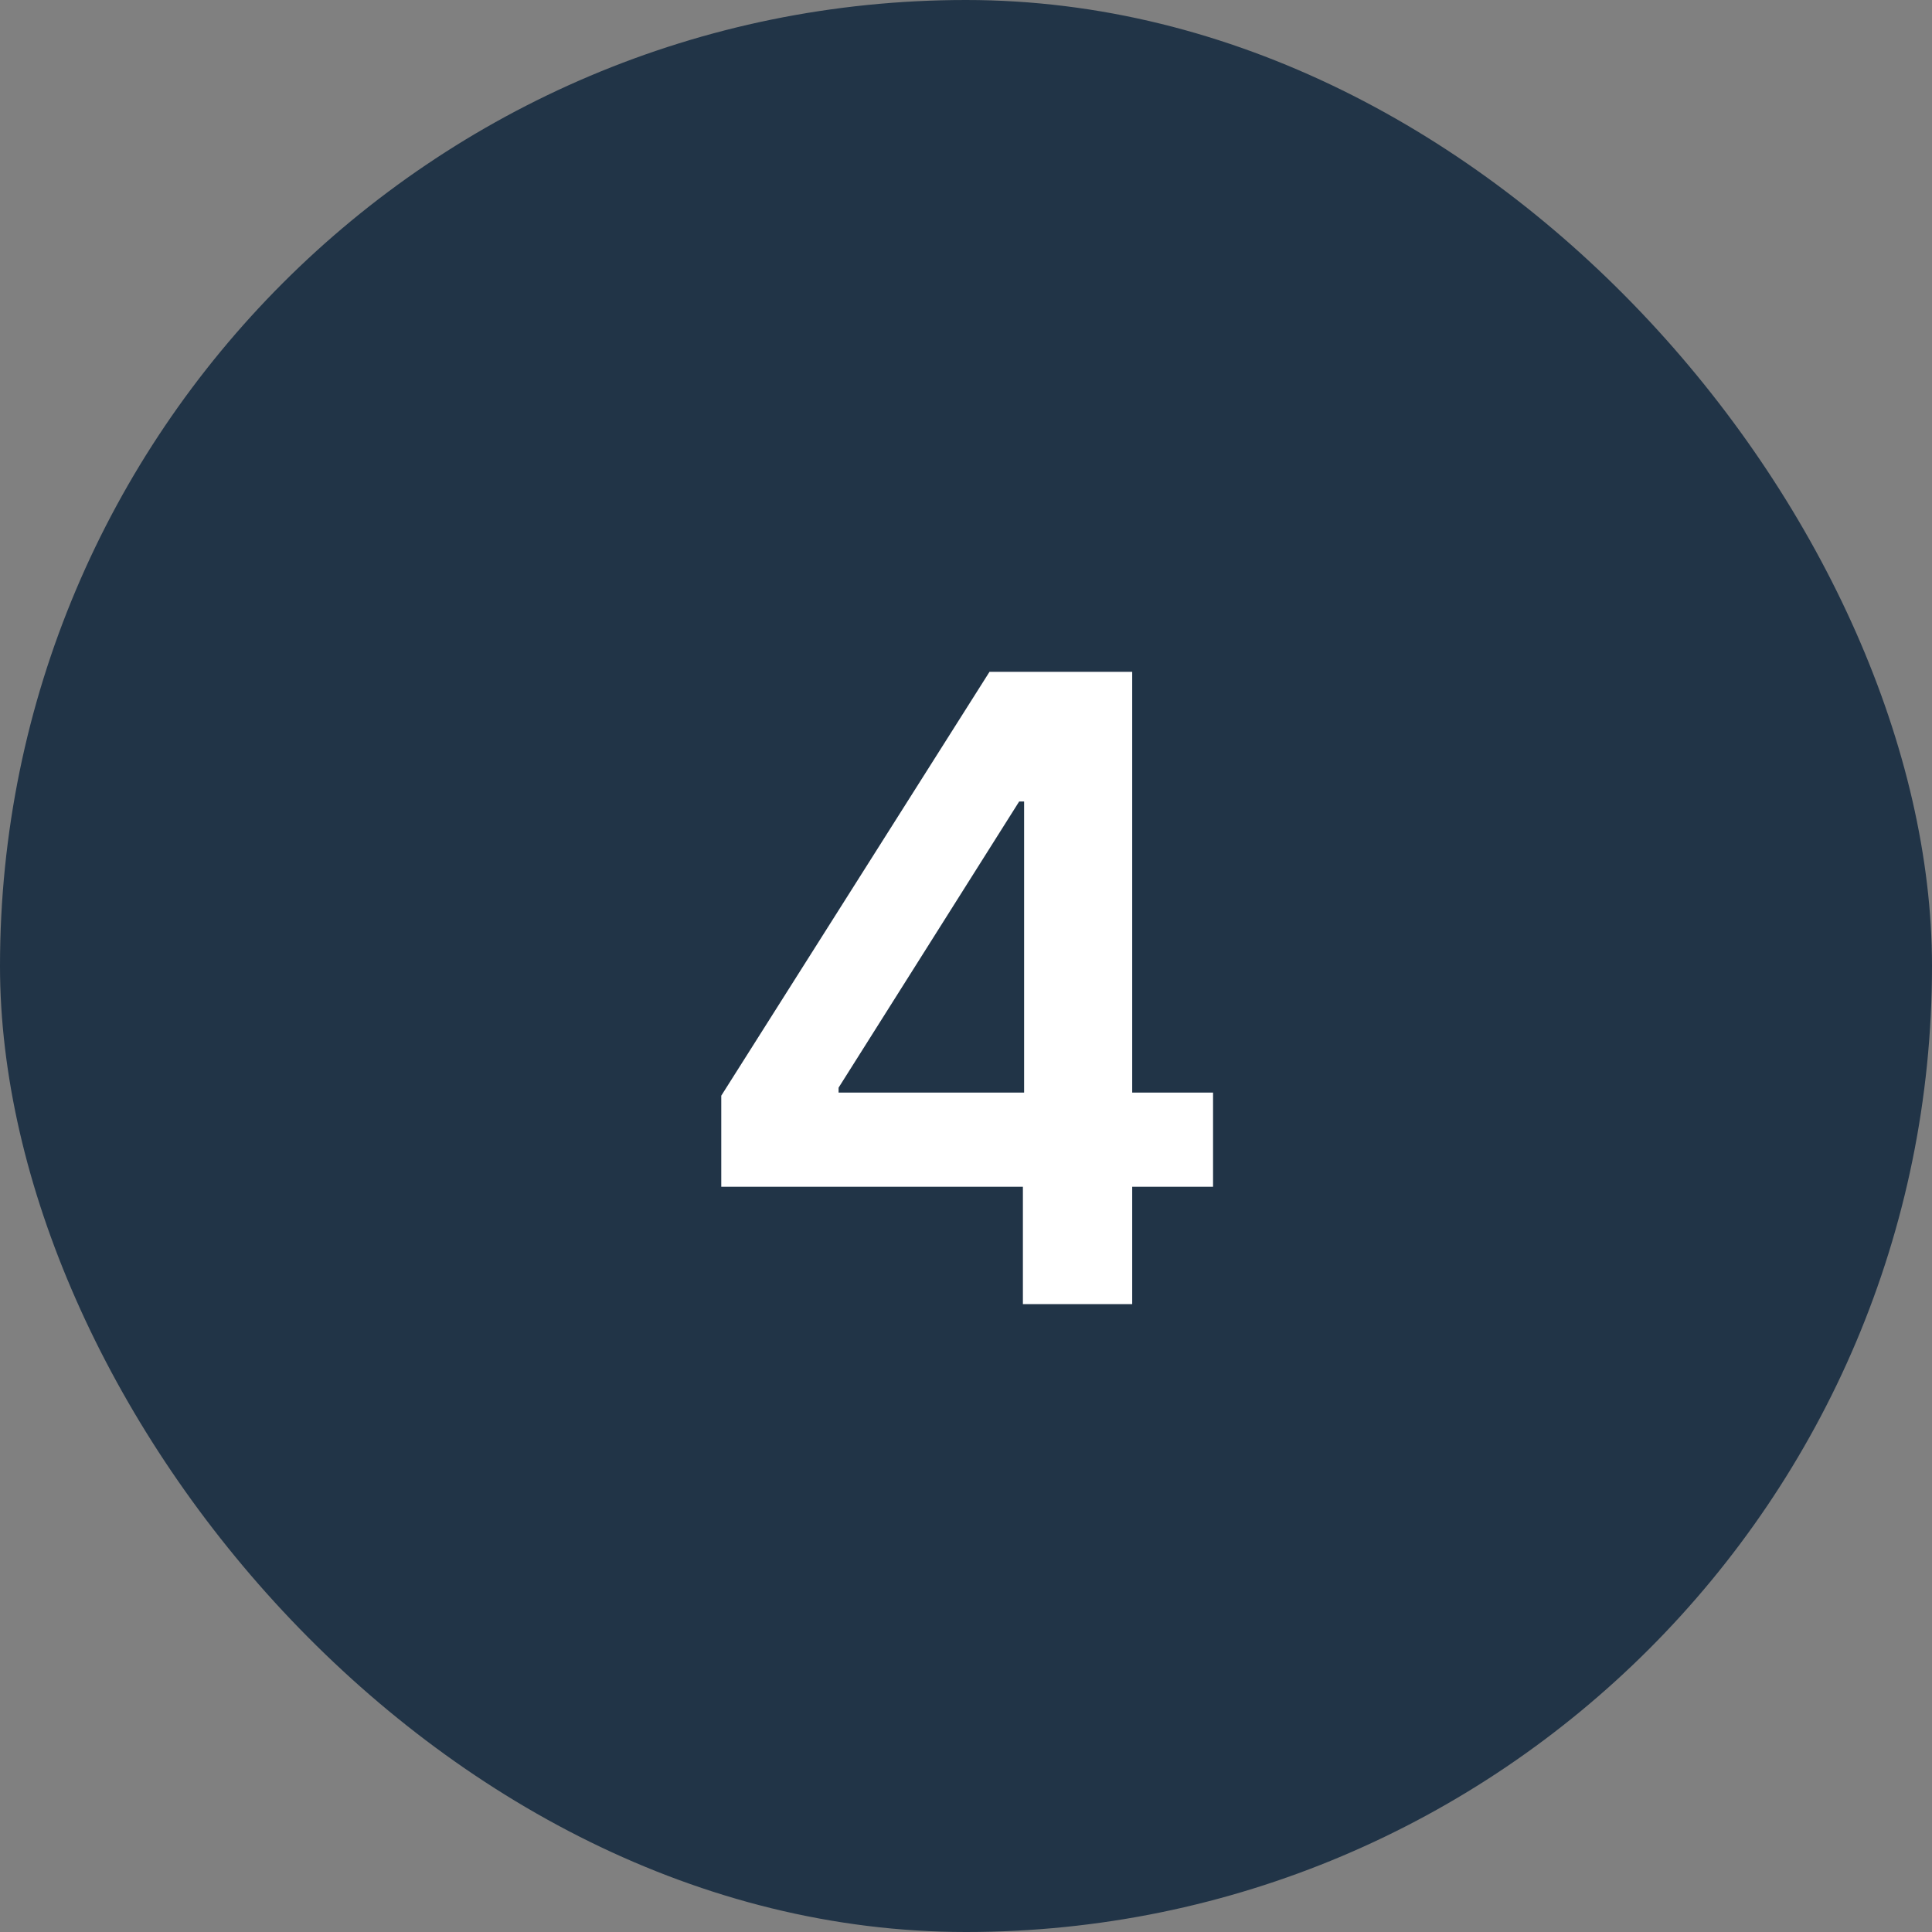
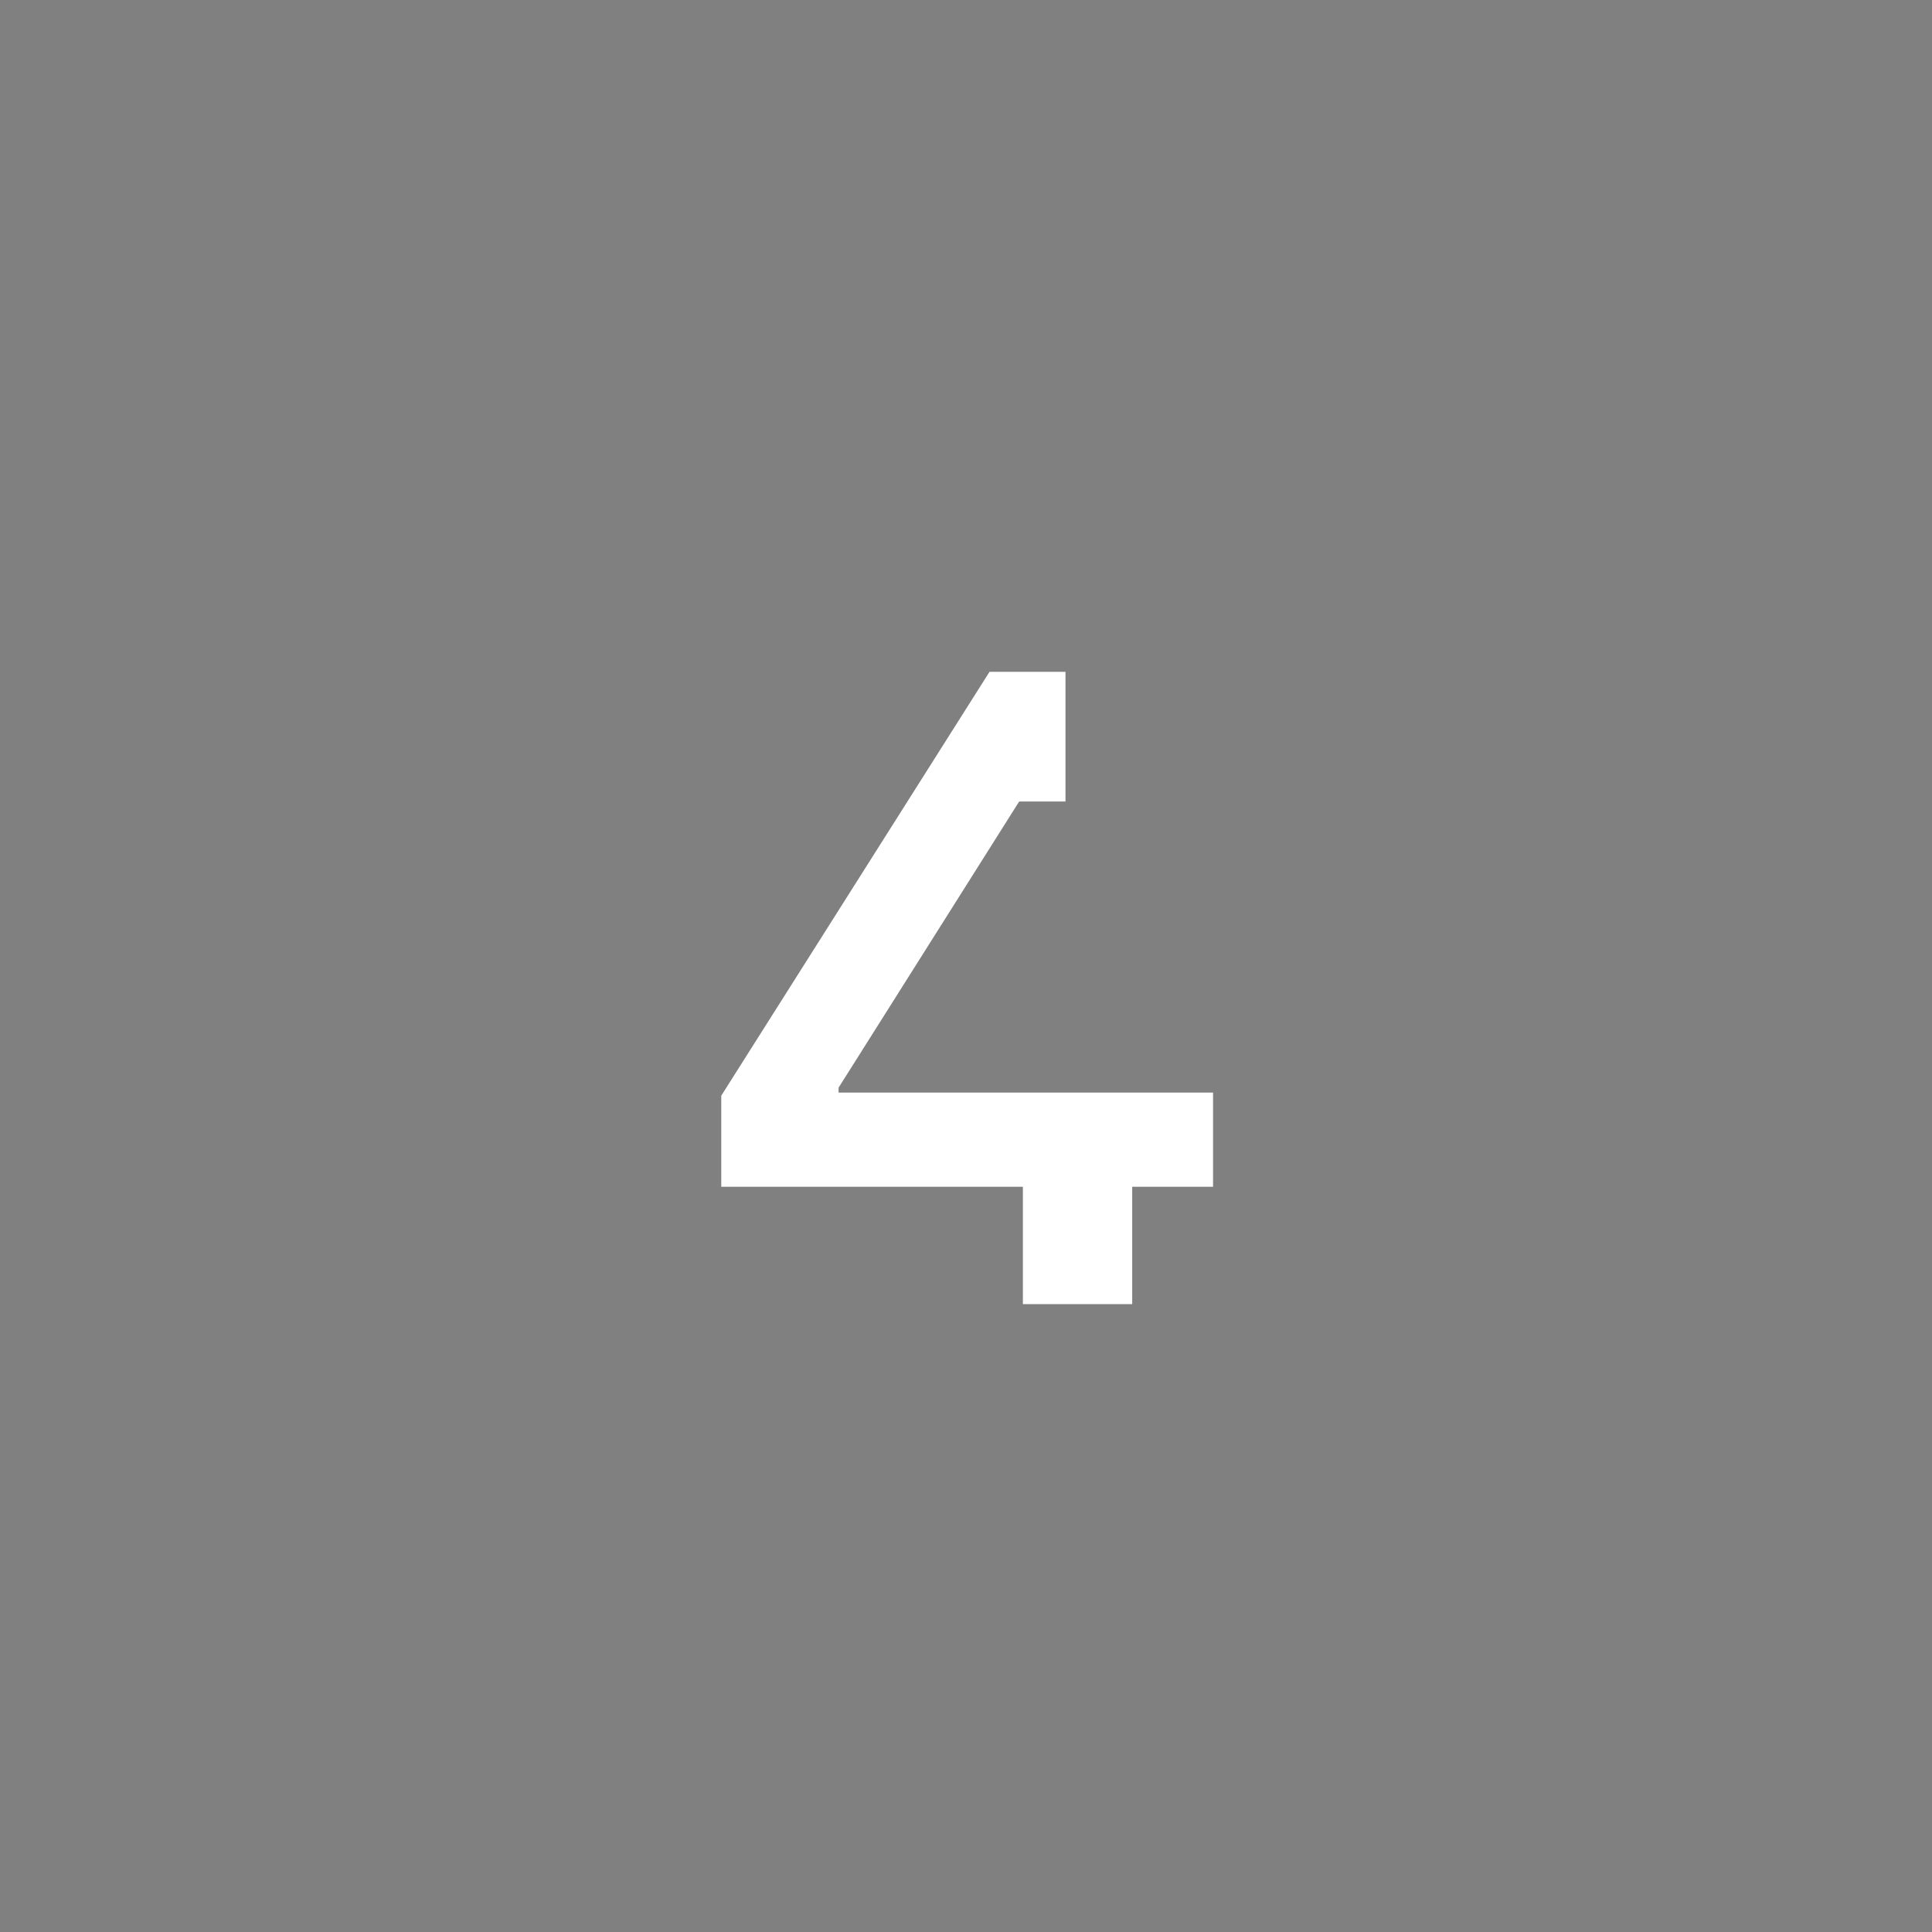
<svg xmlns="http://www.w3.org/2000/svg" width="40" height="40" viewBox="0 0 40 40" fill="none">
  <rect x="0" y="0" width="40" height="40" fill="#808080" stroke="none" />
-   <rect width="40" height="40" rx="20" fill="#213447" />
-   <path d="M14.933 24.571V22.685L20.487 13.909H22.06V16.594H21.101L17.362 22.519V22.621H25.115V24.571H14.933ZM21.178 27V23.996L21.203 23.152V13.909H23.441V27H21.178Z" fill="white" />
+   <path d="M14.933 24.571V22.685L20.487 13.909H22.06V16.594H21.101L17.362 22.519V22.621H25.115V24.571H14.933ZM21.178 27V23.996L21.203 23.152H23.441V27H21.178Z" fill="white" />
</svg>